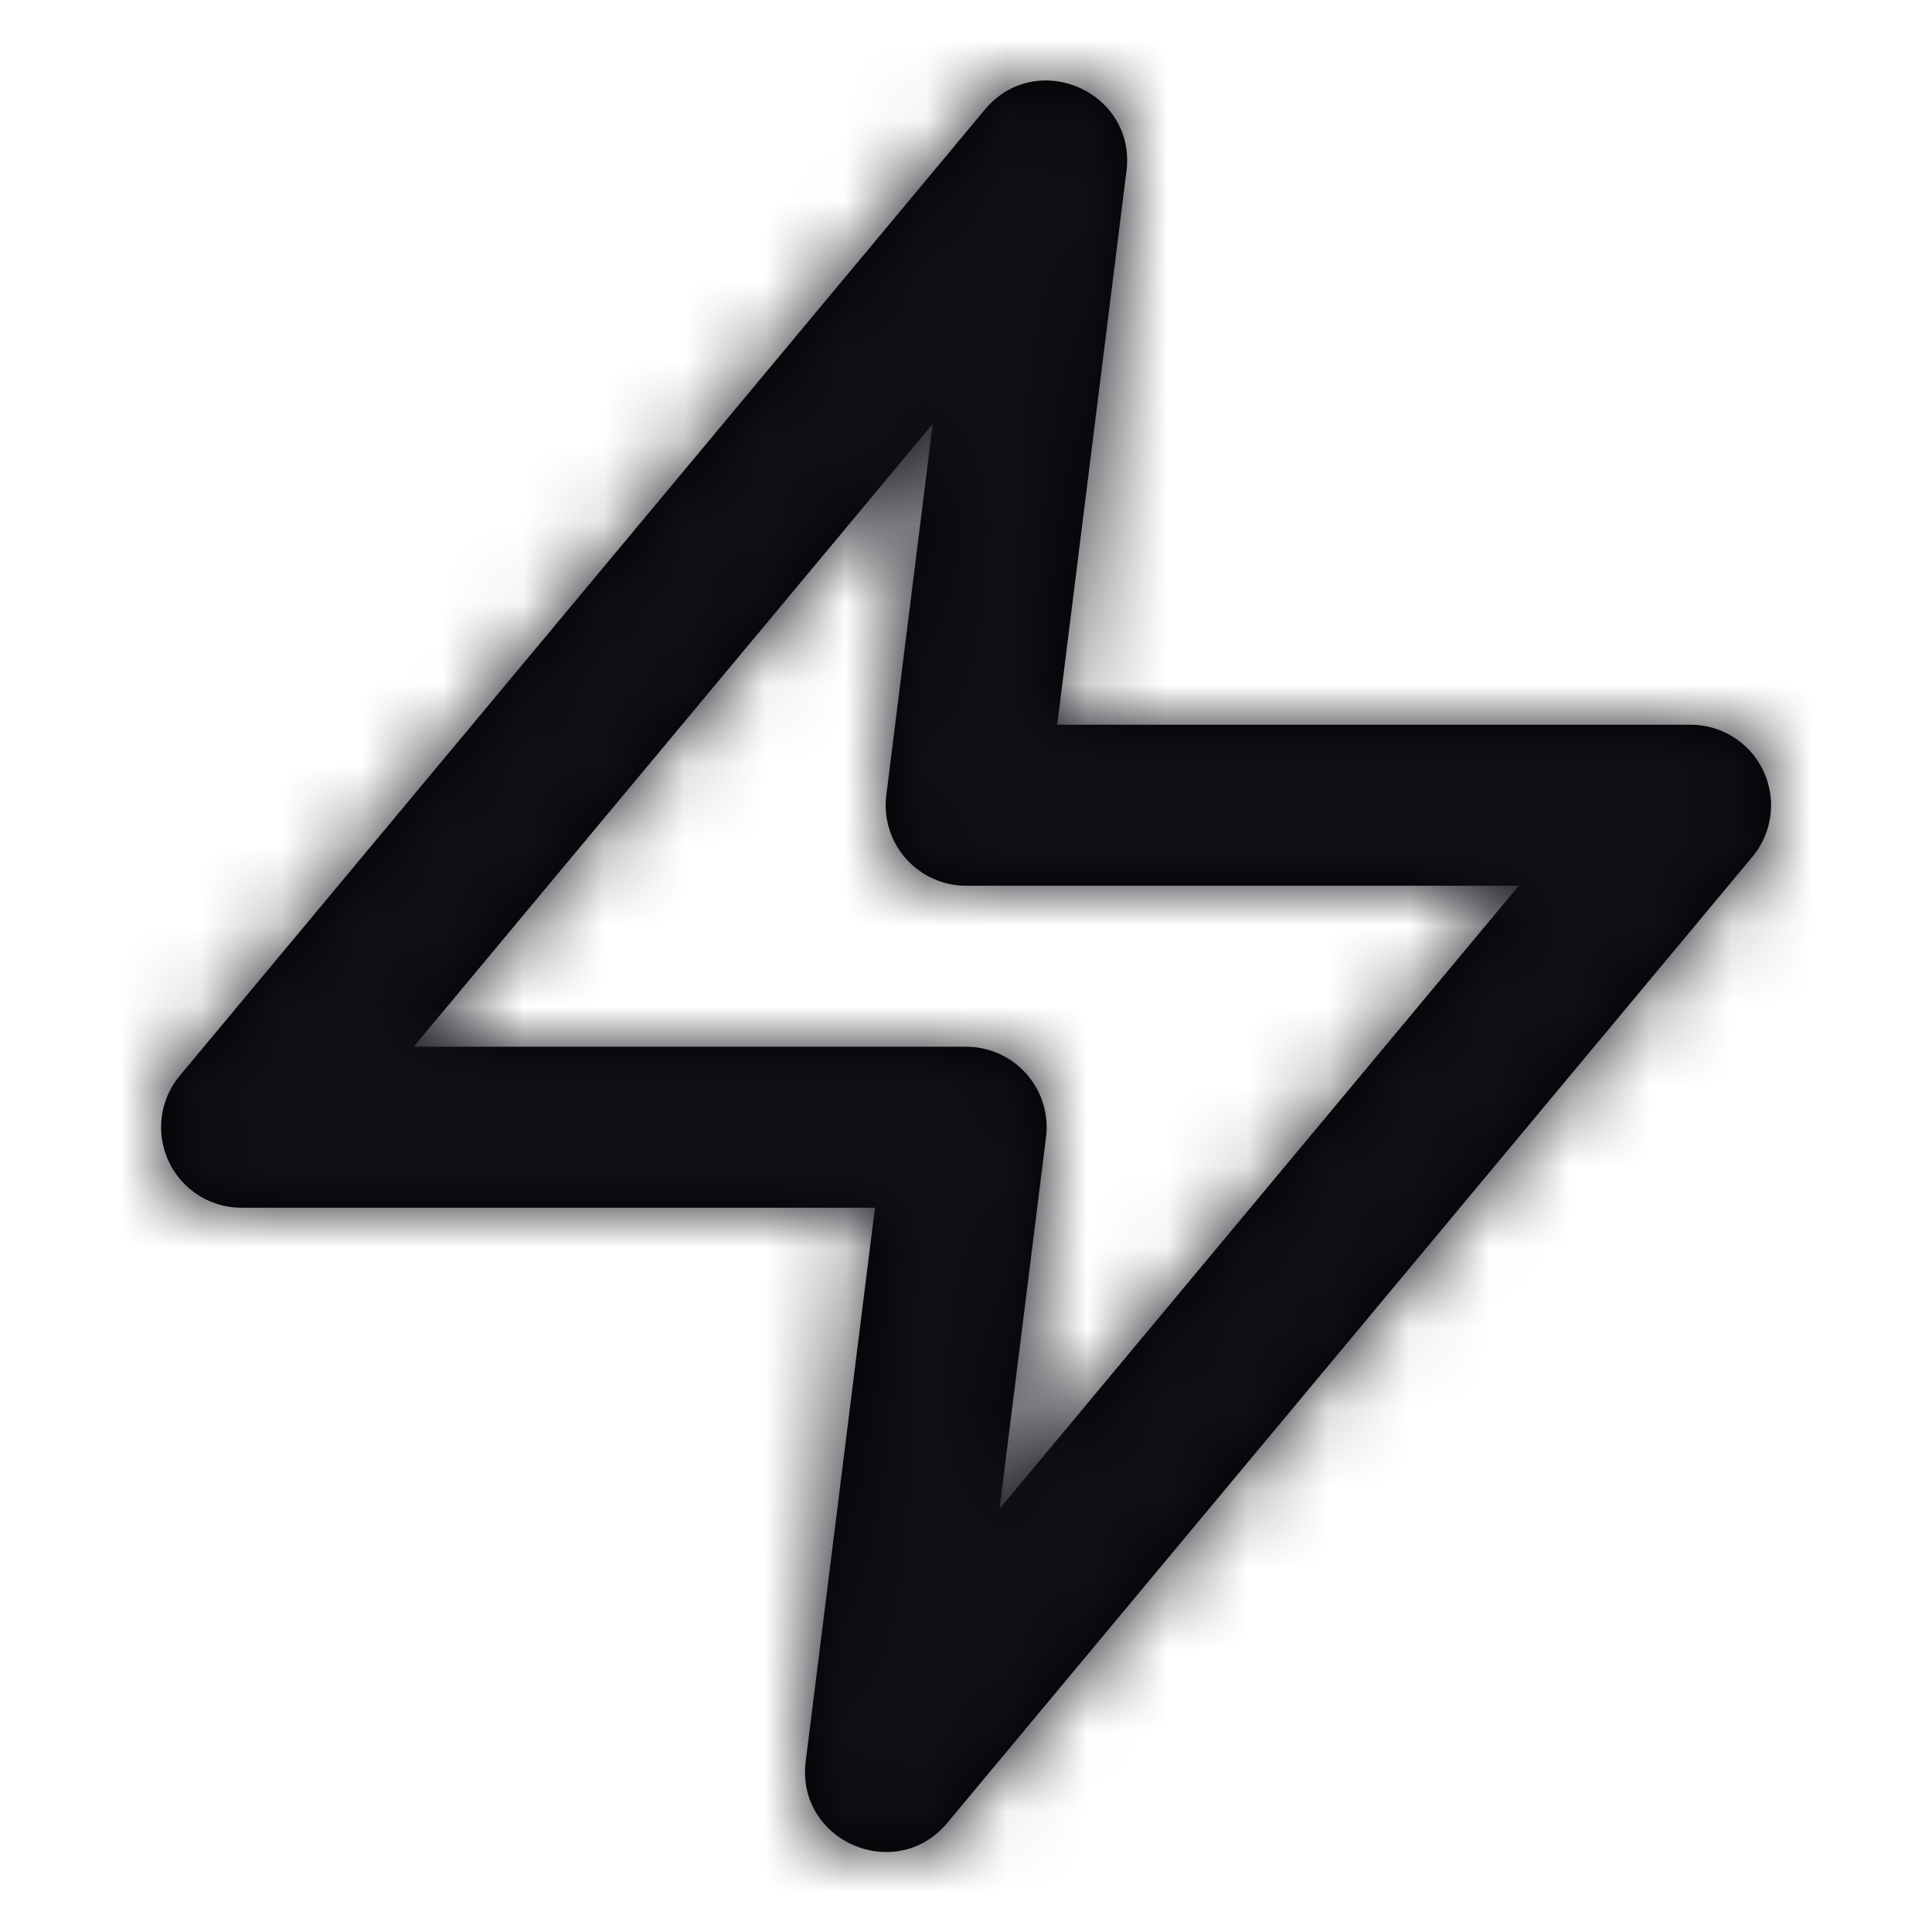
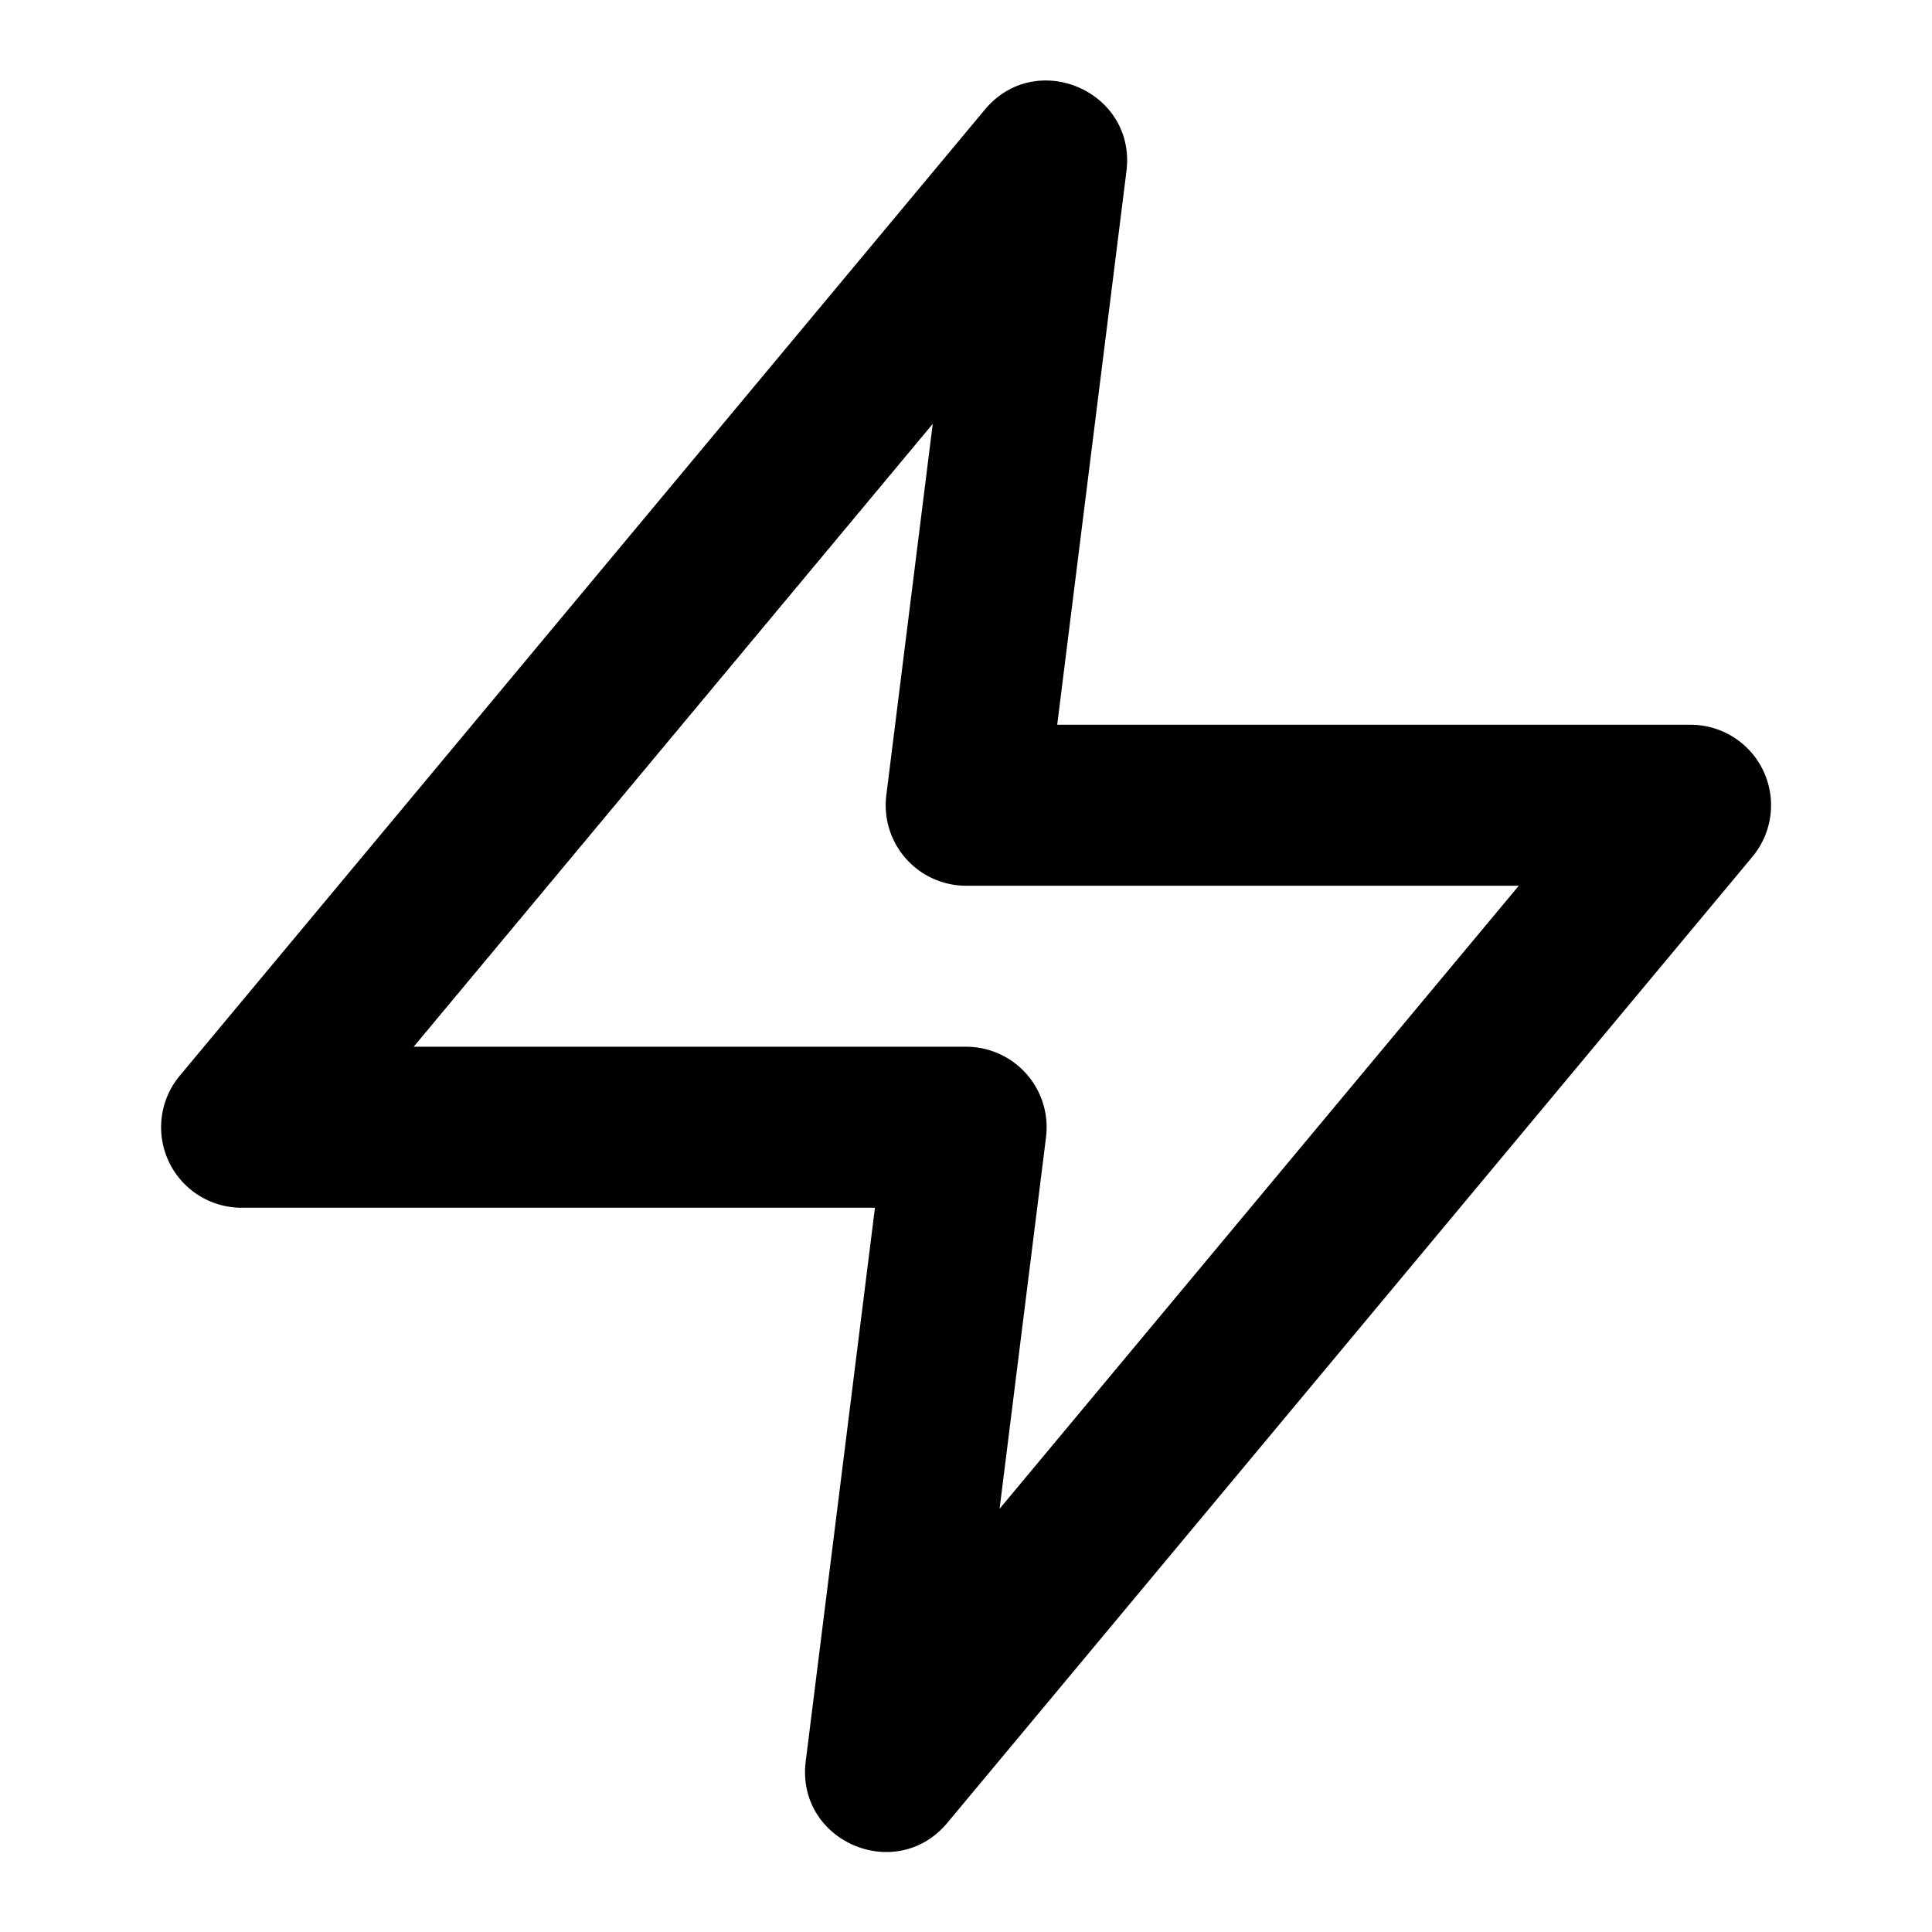
<svg xmlns="http://www.w3.org/2000/svg" xmlns:xlink="http://www.w3.org/1999/xlink" width="24" height="24" viewBox="0 0 24 24">
  <defs>
    <path id="a" d="M8.87 14.003H1.001a1 1 0 0 1-.768-1.64l10-12c.639-.767 1.884-.227 1.76.764l-.86 6.876h7.868a1 1 0 0 1 .768 1.64l-10 12c-.64.768-1.884.227-1.76-.764l.86-6.876zm-5.733-2h6.865a1 1 0 0 1 .992 1.124l-.577 4.616 6.45-7.74h-6.865A1 1 0 0 1 9.01 8.88l.577-4.615-6.45 7.74z" />
  </defs>
  <g fill="none" fill-rule="evenodd" transform="translate(2 1)">
    <mask id="b" fill="#fff">
      <use xlink:href="#a" />
    </mask>
    <use fill="#000" fill-rule="nonzero" xlink:href="#a" />
    <g fill="#101017" mask="url(#b)">
-       <path d="M-2-1h24v24H-2z" />
-     </g>
+       </g>
  </g>
</svg>